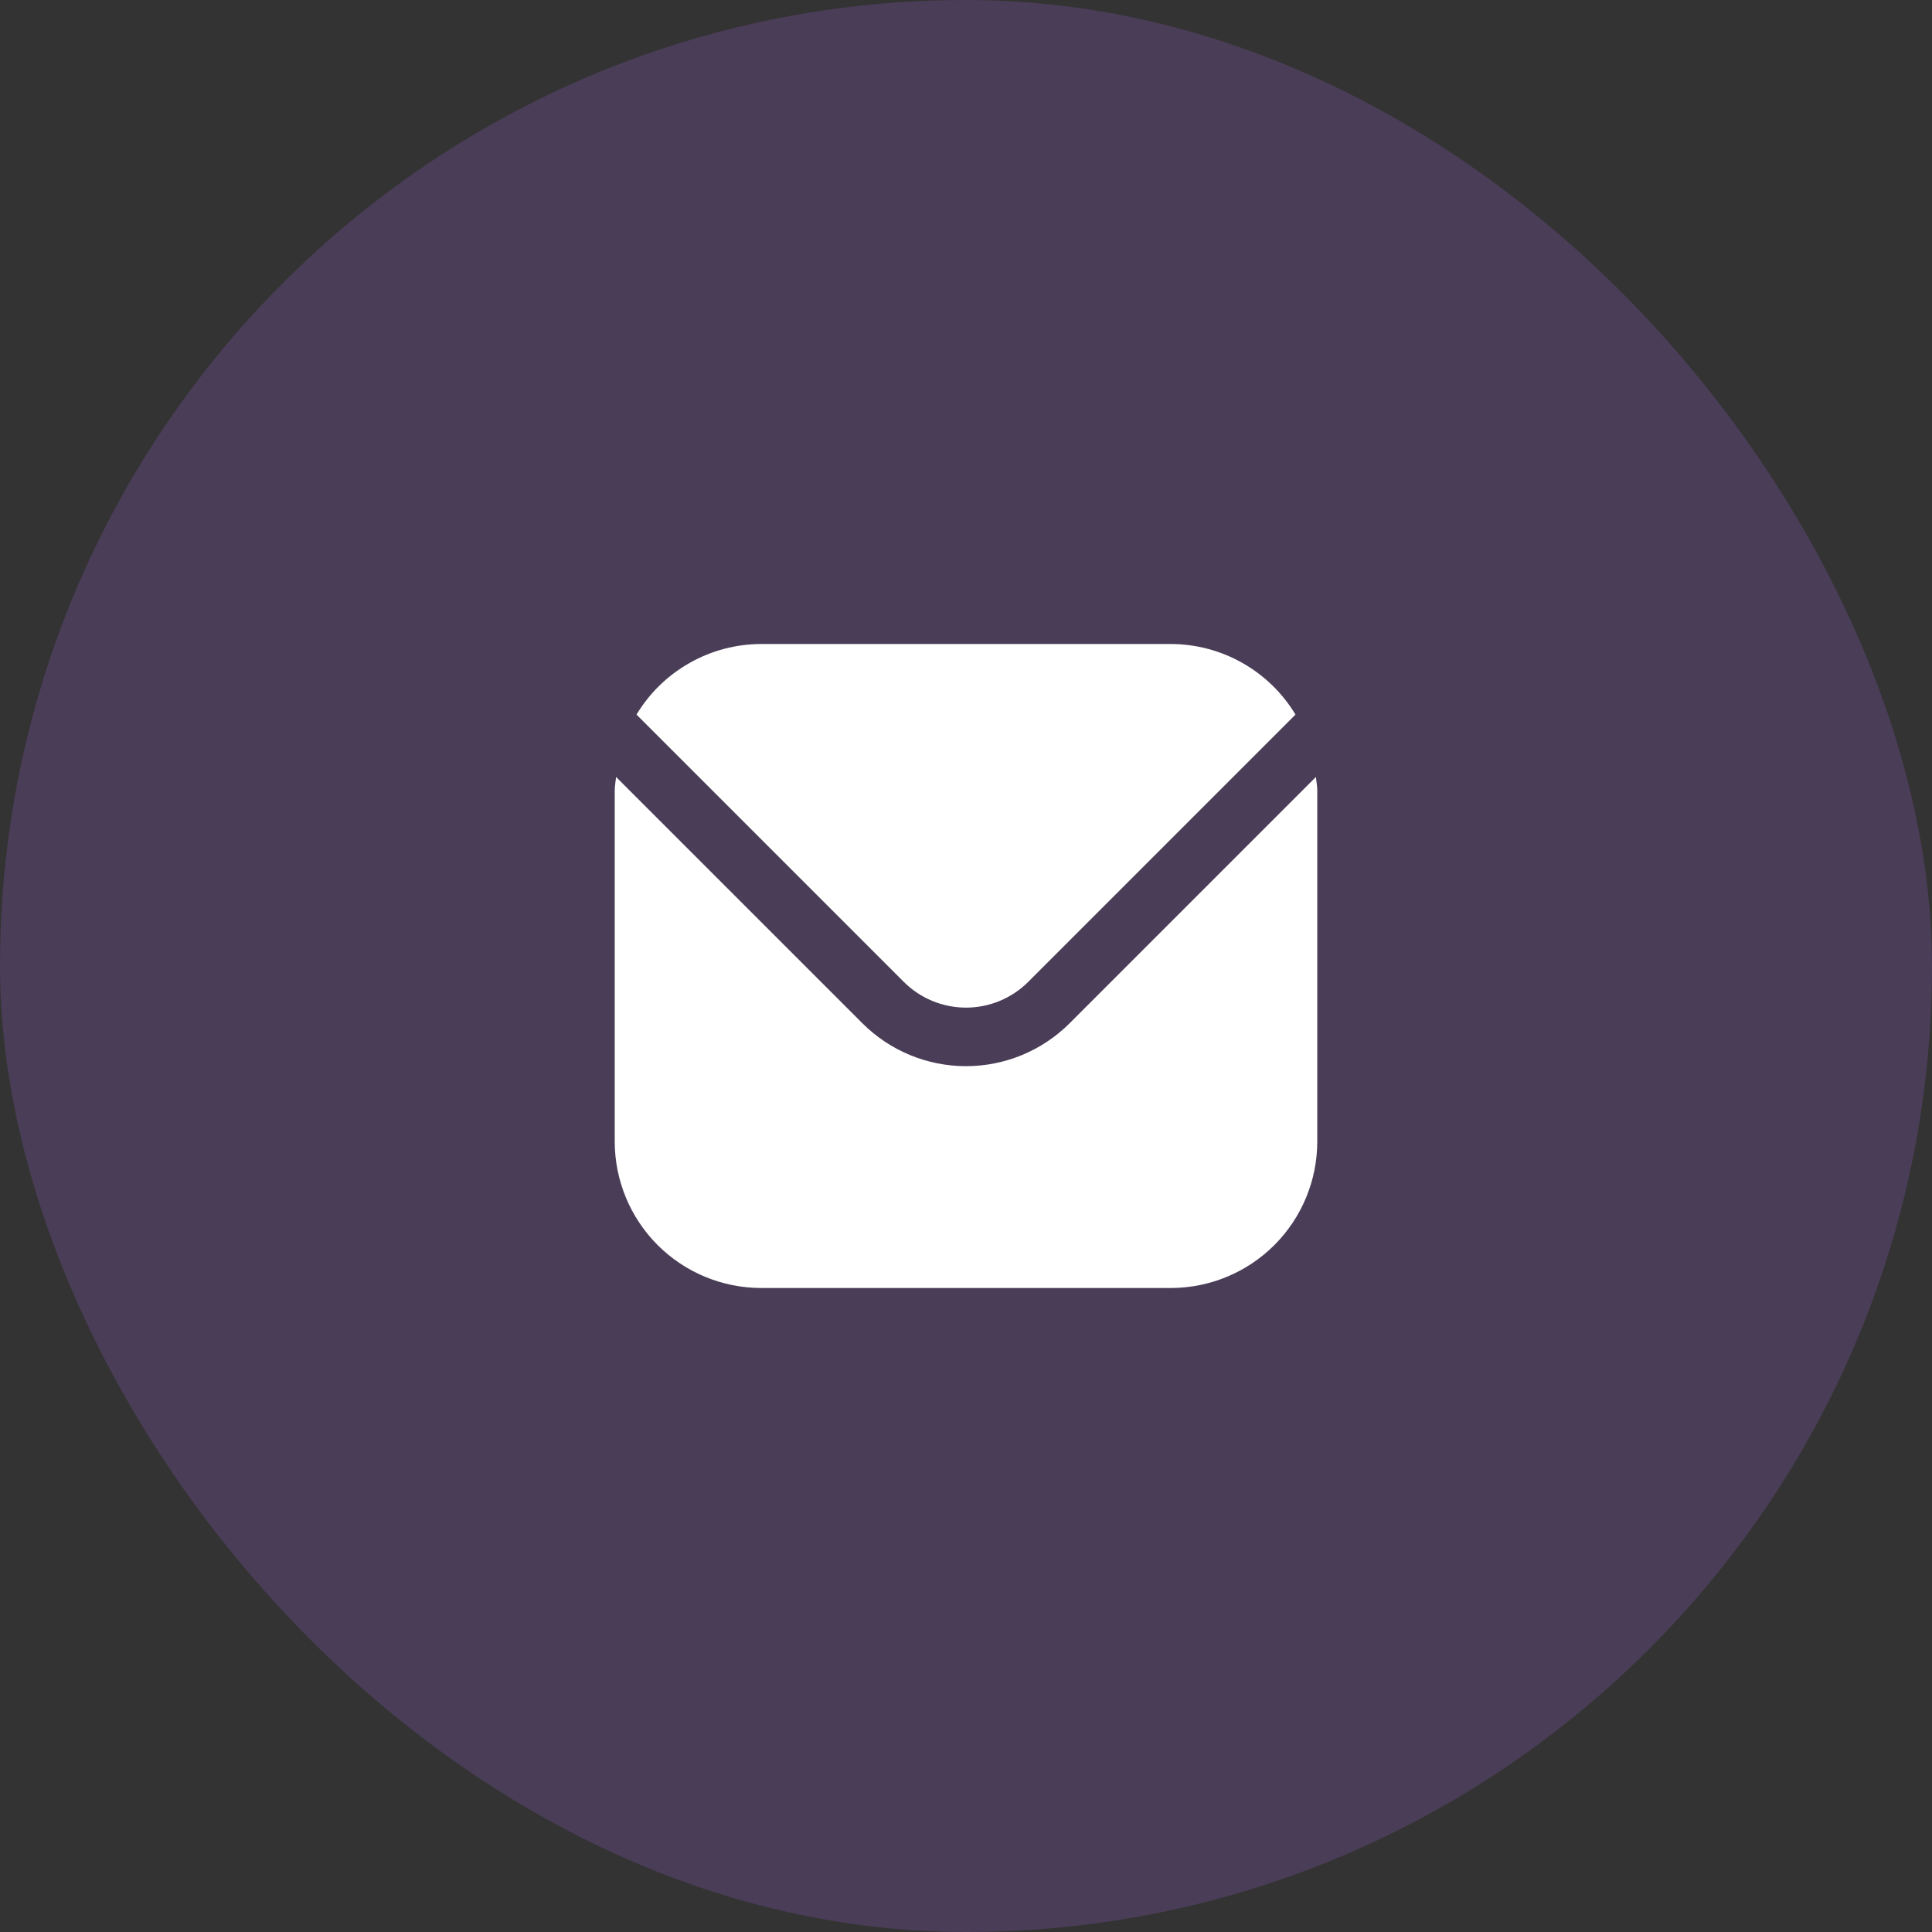
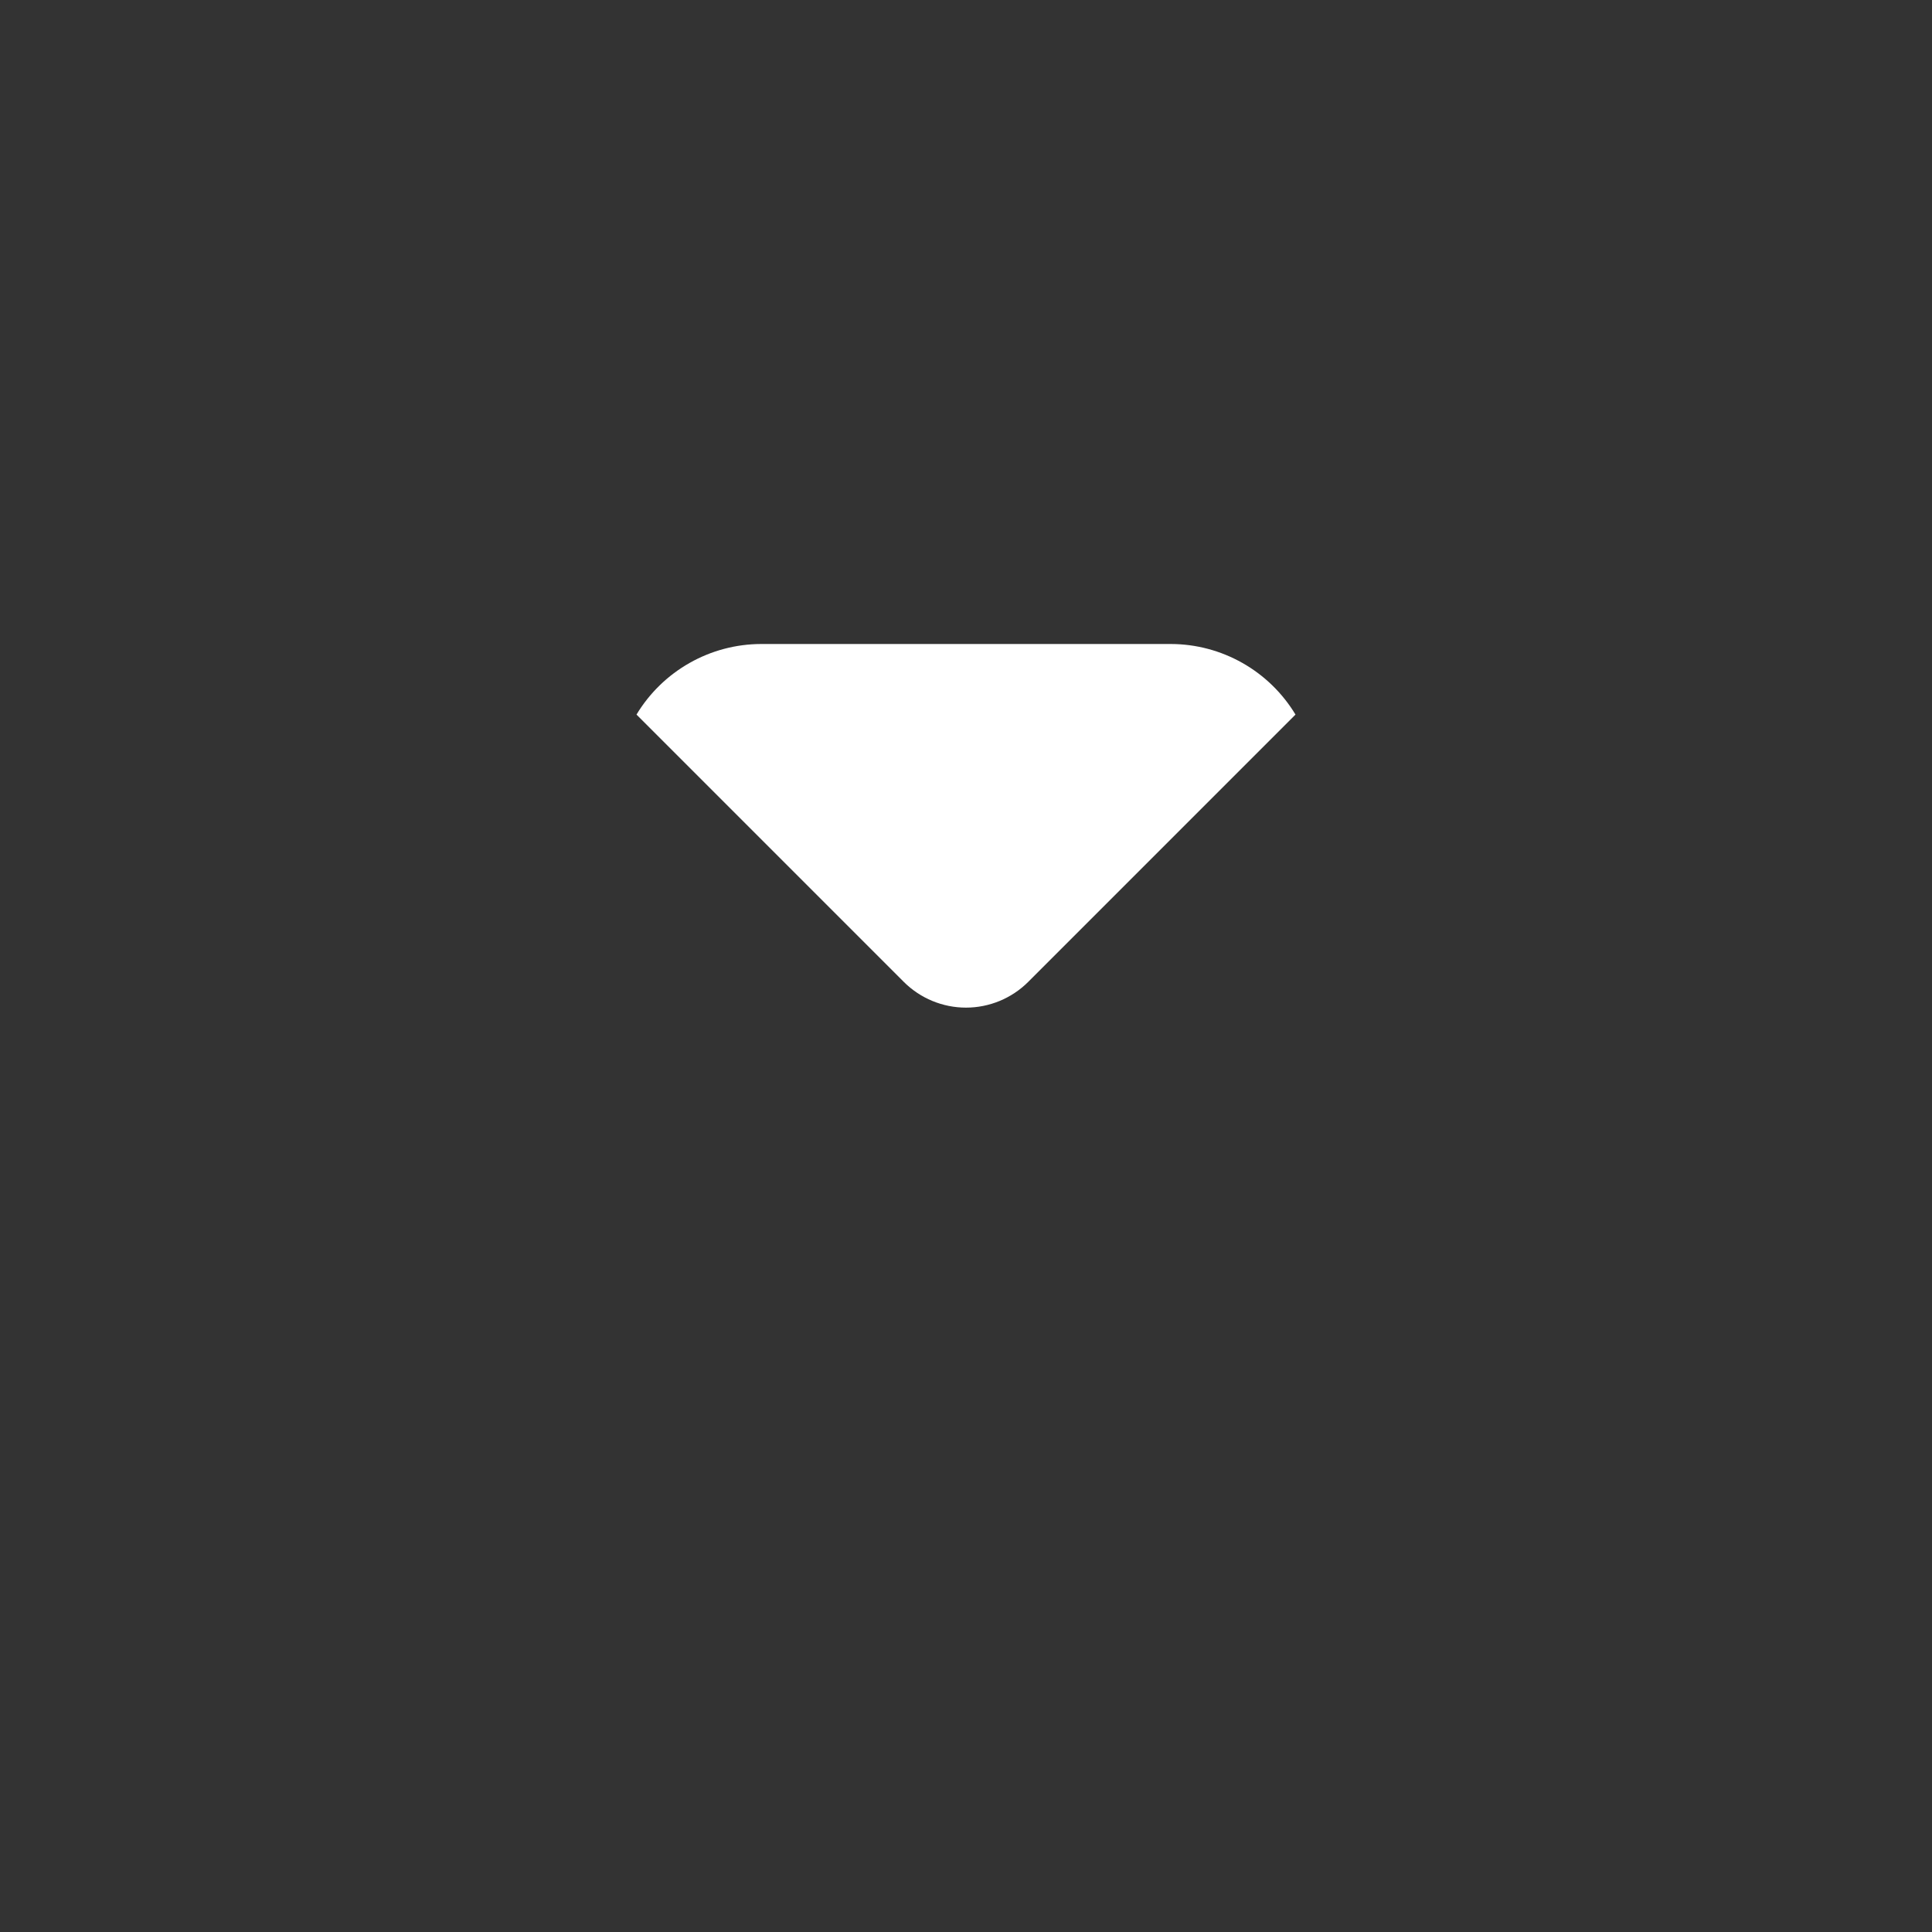
<svg xmlns="http://www.w3.org/2000/svg" width="66" height="66" viewBox="0 0 66 66" fill="none">
  <rect x="0" y="0" width="66" height="66" fill="#333333" stroke="none" />
-   <rect width="66" height="66" rx="33" fill="#A867E7" fill-opacity="0.2" />
  <g clip-path="url(#clip0_25_893)">
-     <path d="M44.954 26.542L36.536 34.96C35.597 35.896 34.326 36.422 33 36.422C31.674 36.422 30.403 35.896 29.464 34.96L21.046 26.542C21.032 26.7 21 26.843 21 27V39C21.002 40.326 21.529 41.596 22.466 42.534C23.404 43.471 24.674 43.998 26 44H40C41.326 43.998 42.596 43.471 43.534 42.534C44.471 41.596 44.998 40.326 45 39V27C45 26.843 44.968 26.7 44.954 26.542Z" fill="white" />
    <path d="M35.122 33.546L44.256 24.411C43.813 23.677 43.189 23.07 42.444 22.648C41.698 22.225 40.857 22.002 40 22H26C25.143 22.002 24.301 22.225 23.556 22.648C22.81 23.07 22.186 23.677 21.744 24.411L30.878 33.546C31.442 34.107 32.205 34.422 33 34.422C33.795 34.422 34.558 34.107 35.122 33.546Z" fill="white" />
  </g>
  <defs>
    <clipPath id="clip0_25_893">
      <rect width="24" height="24" fill="white" transform="translate(21 21)" />
    </clipPath>
  </defs>
</svg>